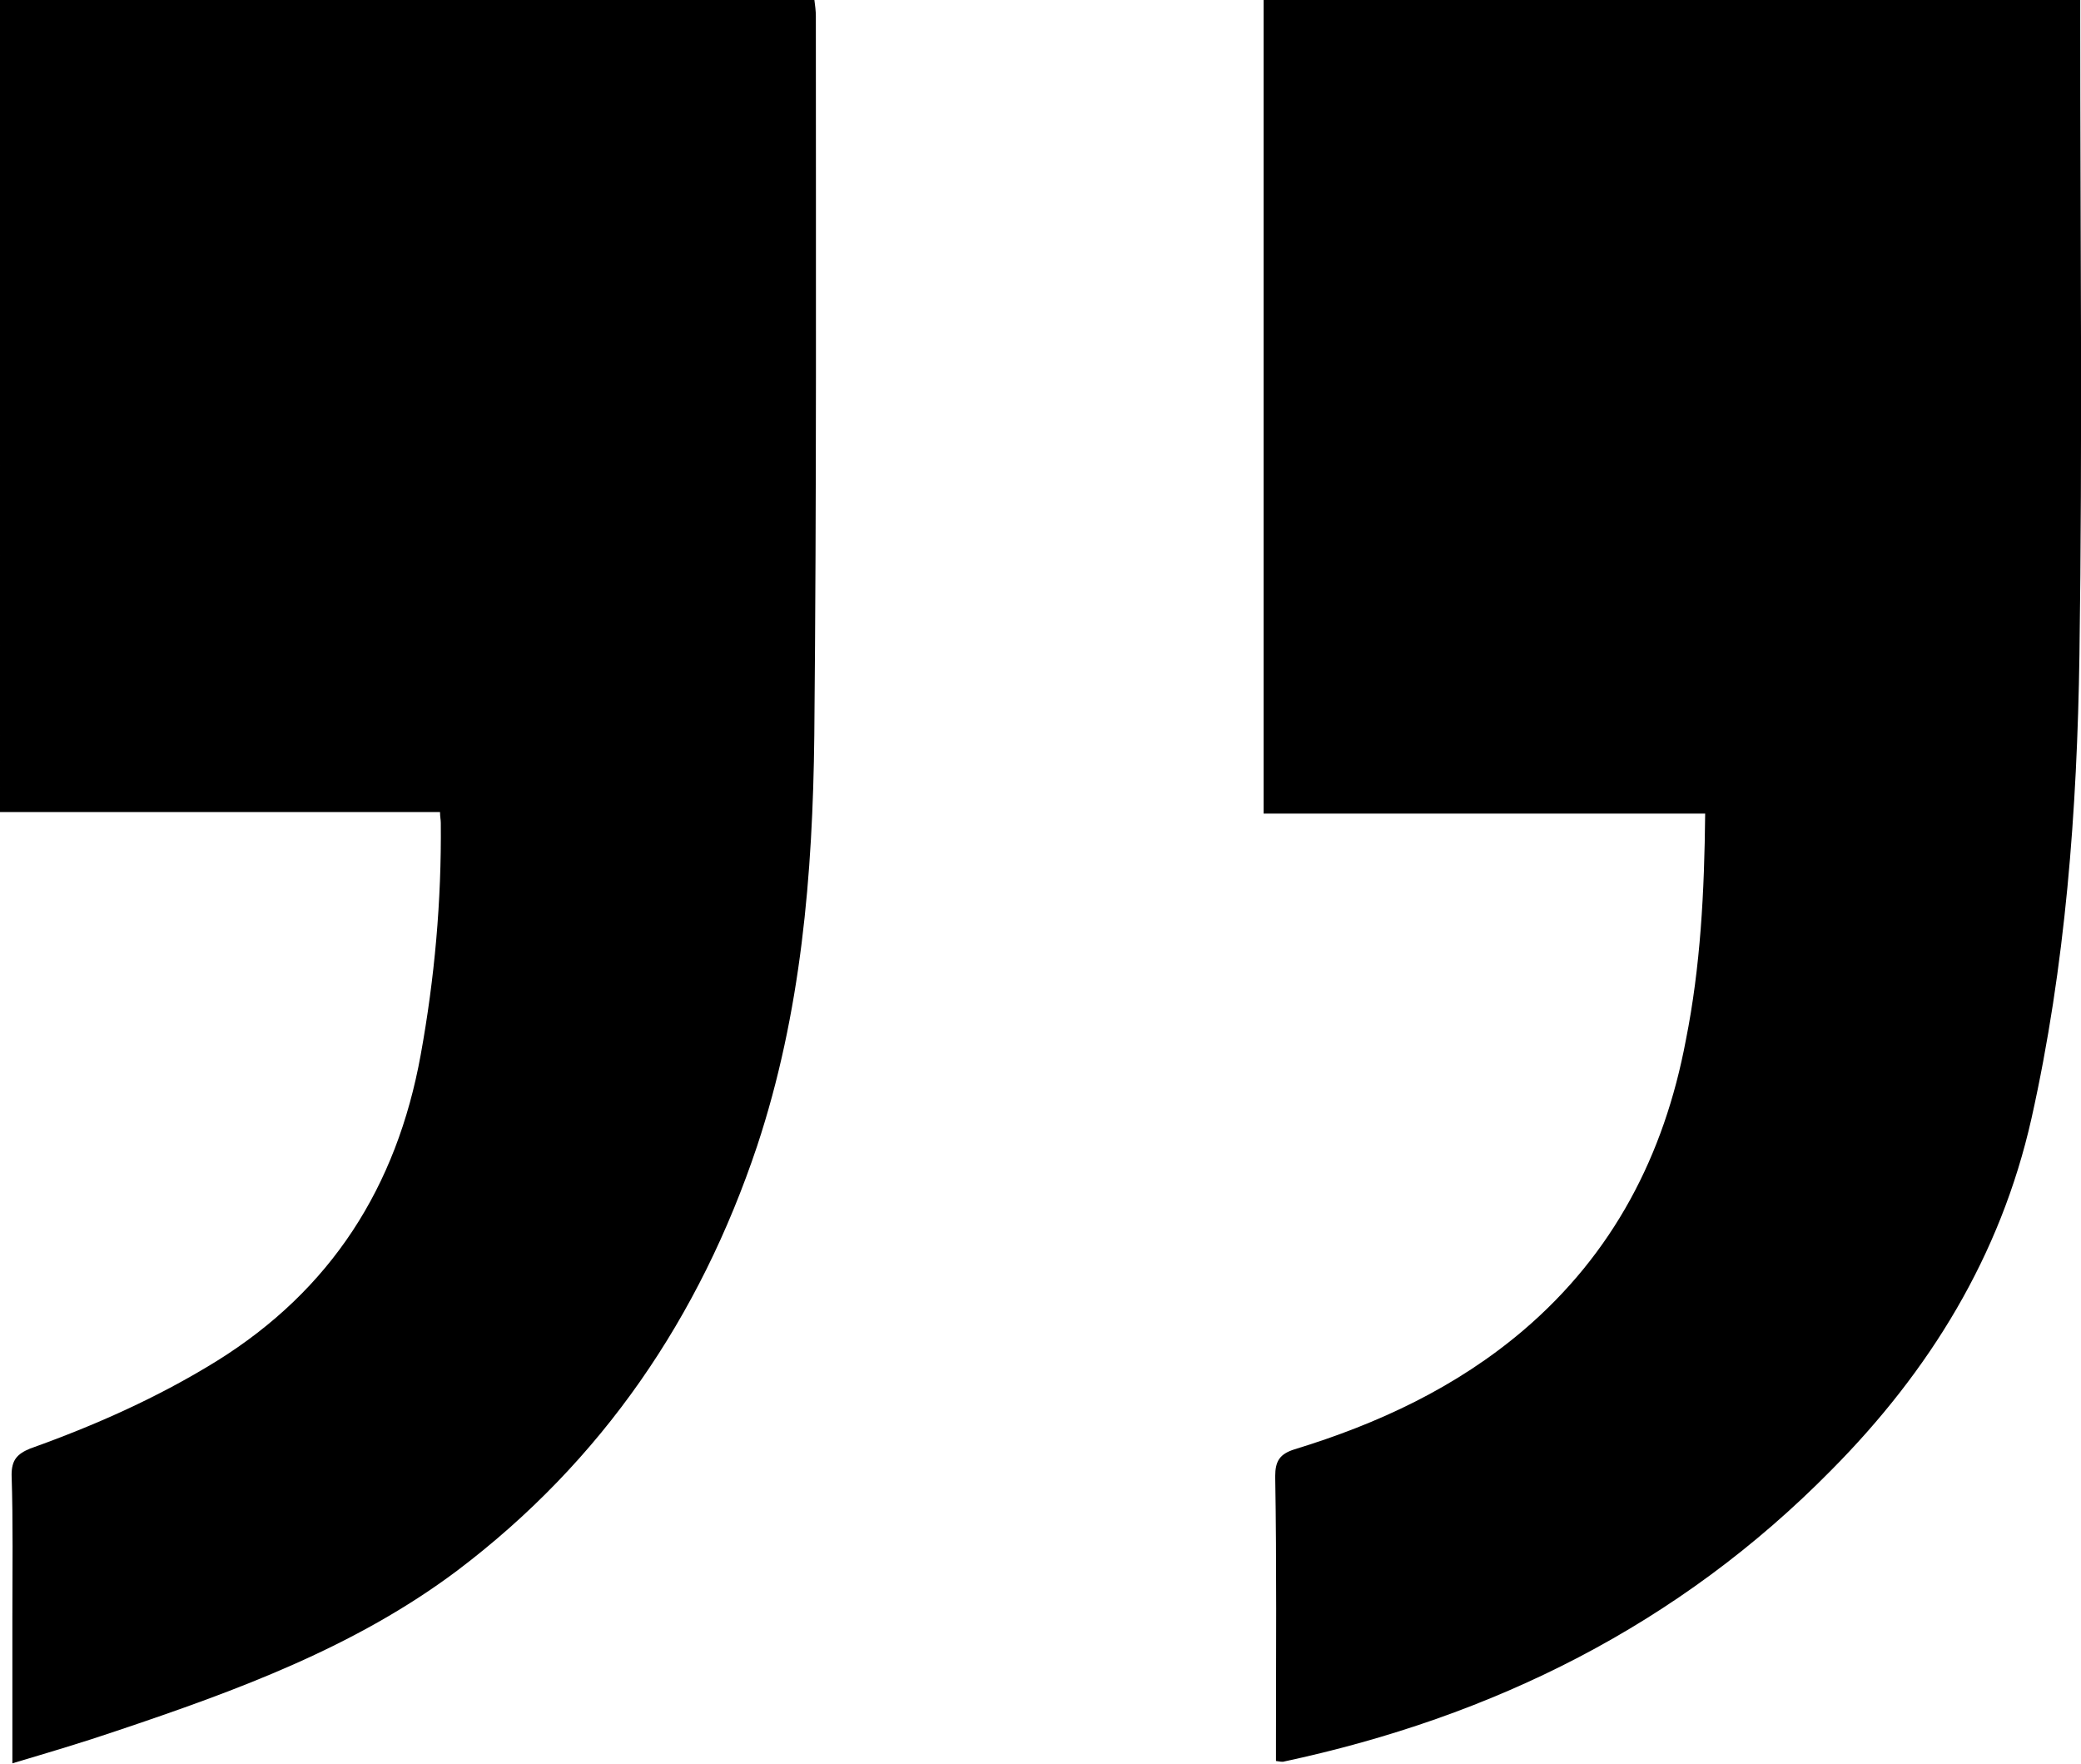
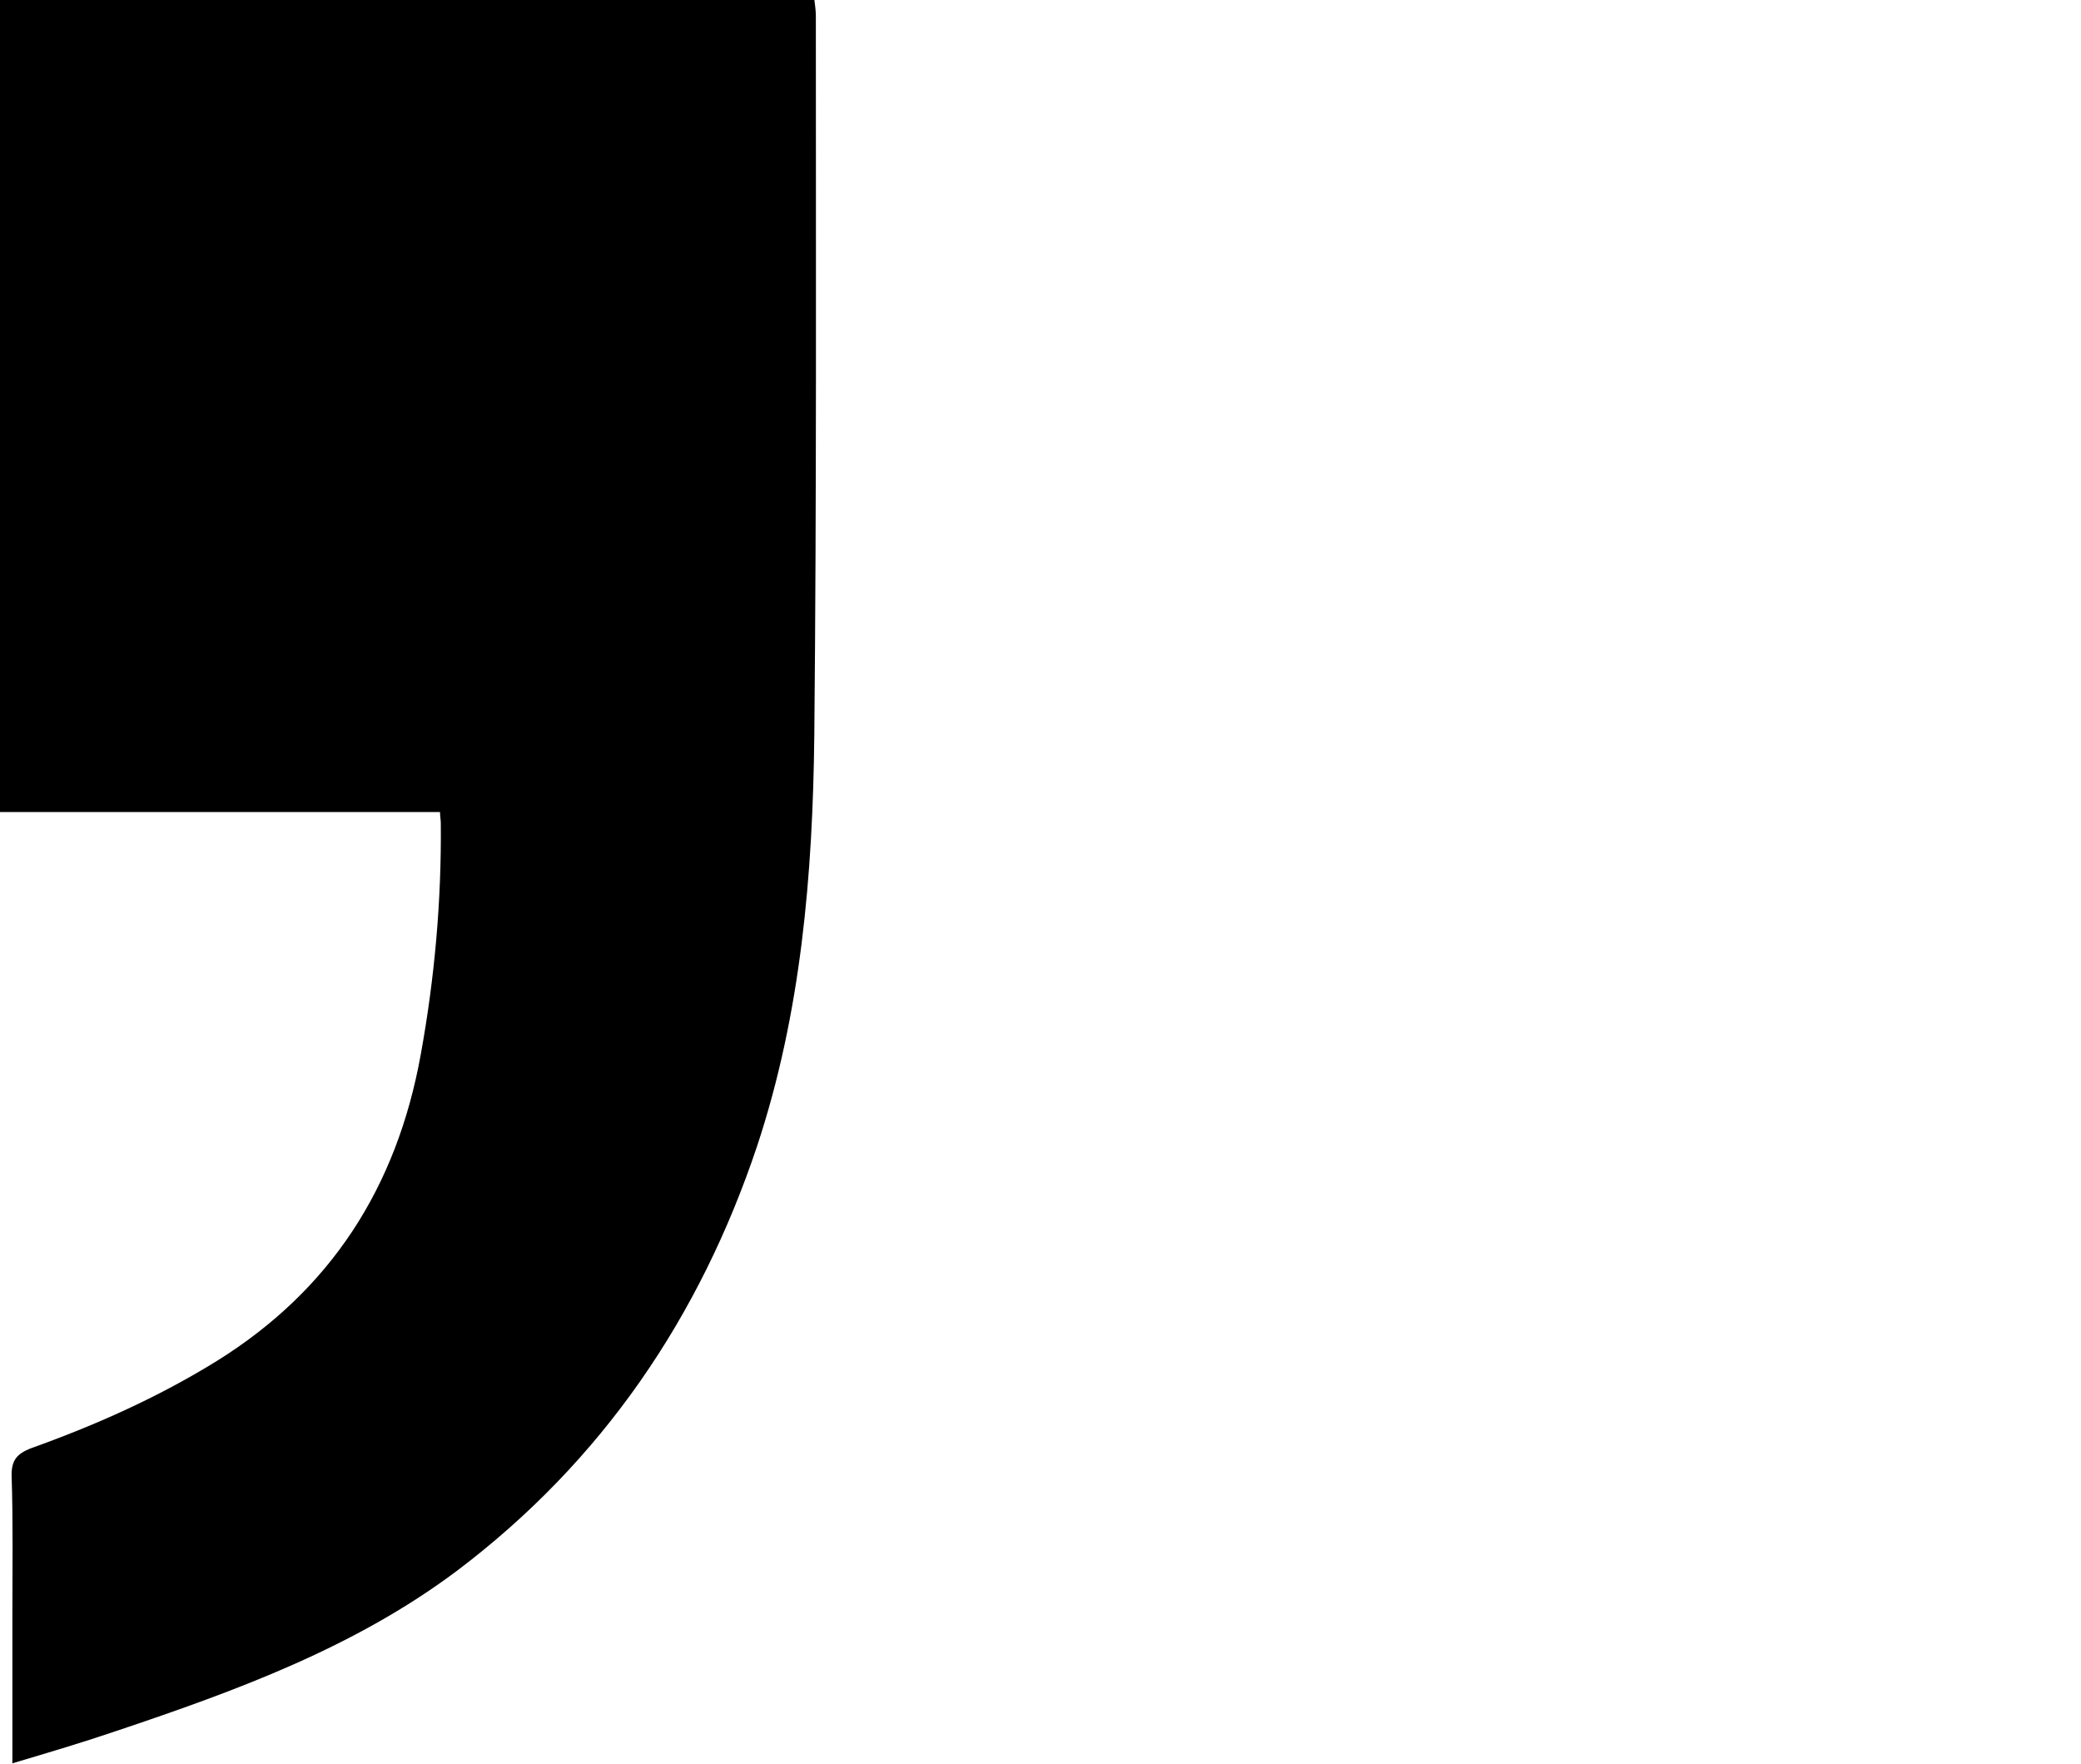
<svg xmlns="http://www.w3.org/2000/svg" version="1.1" id="Ebene_1" x="0px" y="0px" viewBox="0 0 269.1 228.1" style="enable-background:new 0 0 269.1 228.1;" xml:space="preserve">
  <g>
-     <path d="M220.5,105.2c-19.2,0-38,0-57.1,0c0-35.1,0-70.1,0-105.2c35.1,0,70.2,0,105.6,0c0,0.9,0,1.7,0,2.6   c0,27.4,0.3,54.7-0.1,82.1c-0.3,20.1-1.8,40.2-6.2,59.9c-4,17.8-13.2,32.7-25.9,45.5c-19.7,20-43.7,31.9-70.9,37.7   c-0.2,0-0.3,0-0.9-0.1c0-0.8,0-1.6,0-2.4c0-11.5,0.1-23-0.1-34.4c0-2,0.6-2.9,2.5-3.5c10.8-3.3,20.9-8,29.6-15.4   c11.6-9.9,18.2-22.6,21-37.5C219.9,125,220.4,115.3,220.5,105.2z" />
    <path d="M0-0.1c35.2,0,70.1,0,105.3,0c0.1,0.8,0.2,1.5,0.2,2.2c0,31,0.1,62-0.2,93c-0.2,18-1.7,35.9-7.4,53.1   c-7.4,22.1-20,40.7-38.8,54.9c-13.2,9.9-28.5,15.5-44,20.7c-4.4,1.5-8.8,2.8-13.5,4.2c0-6.5,0-12.6,0-18.8c0-6.2,0.1-12.3-0.1-18.5   c0-1.9,0.7-2.7,2.4-3.4c8.4-3,16.5-6.6,24.1-11.3c14.8-9.2,23.3-22.5,26.4-39.6c1.8-9.9,2.7-19.9,2.6-30c0-0.4-0.1-0.8-0.1-1.4   c-19,0-37.8,0-56.9,0C0,70.1,0,35.2,0-0.1z" />
  </g>
</svg>